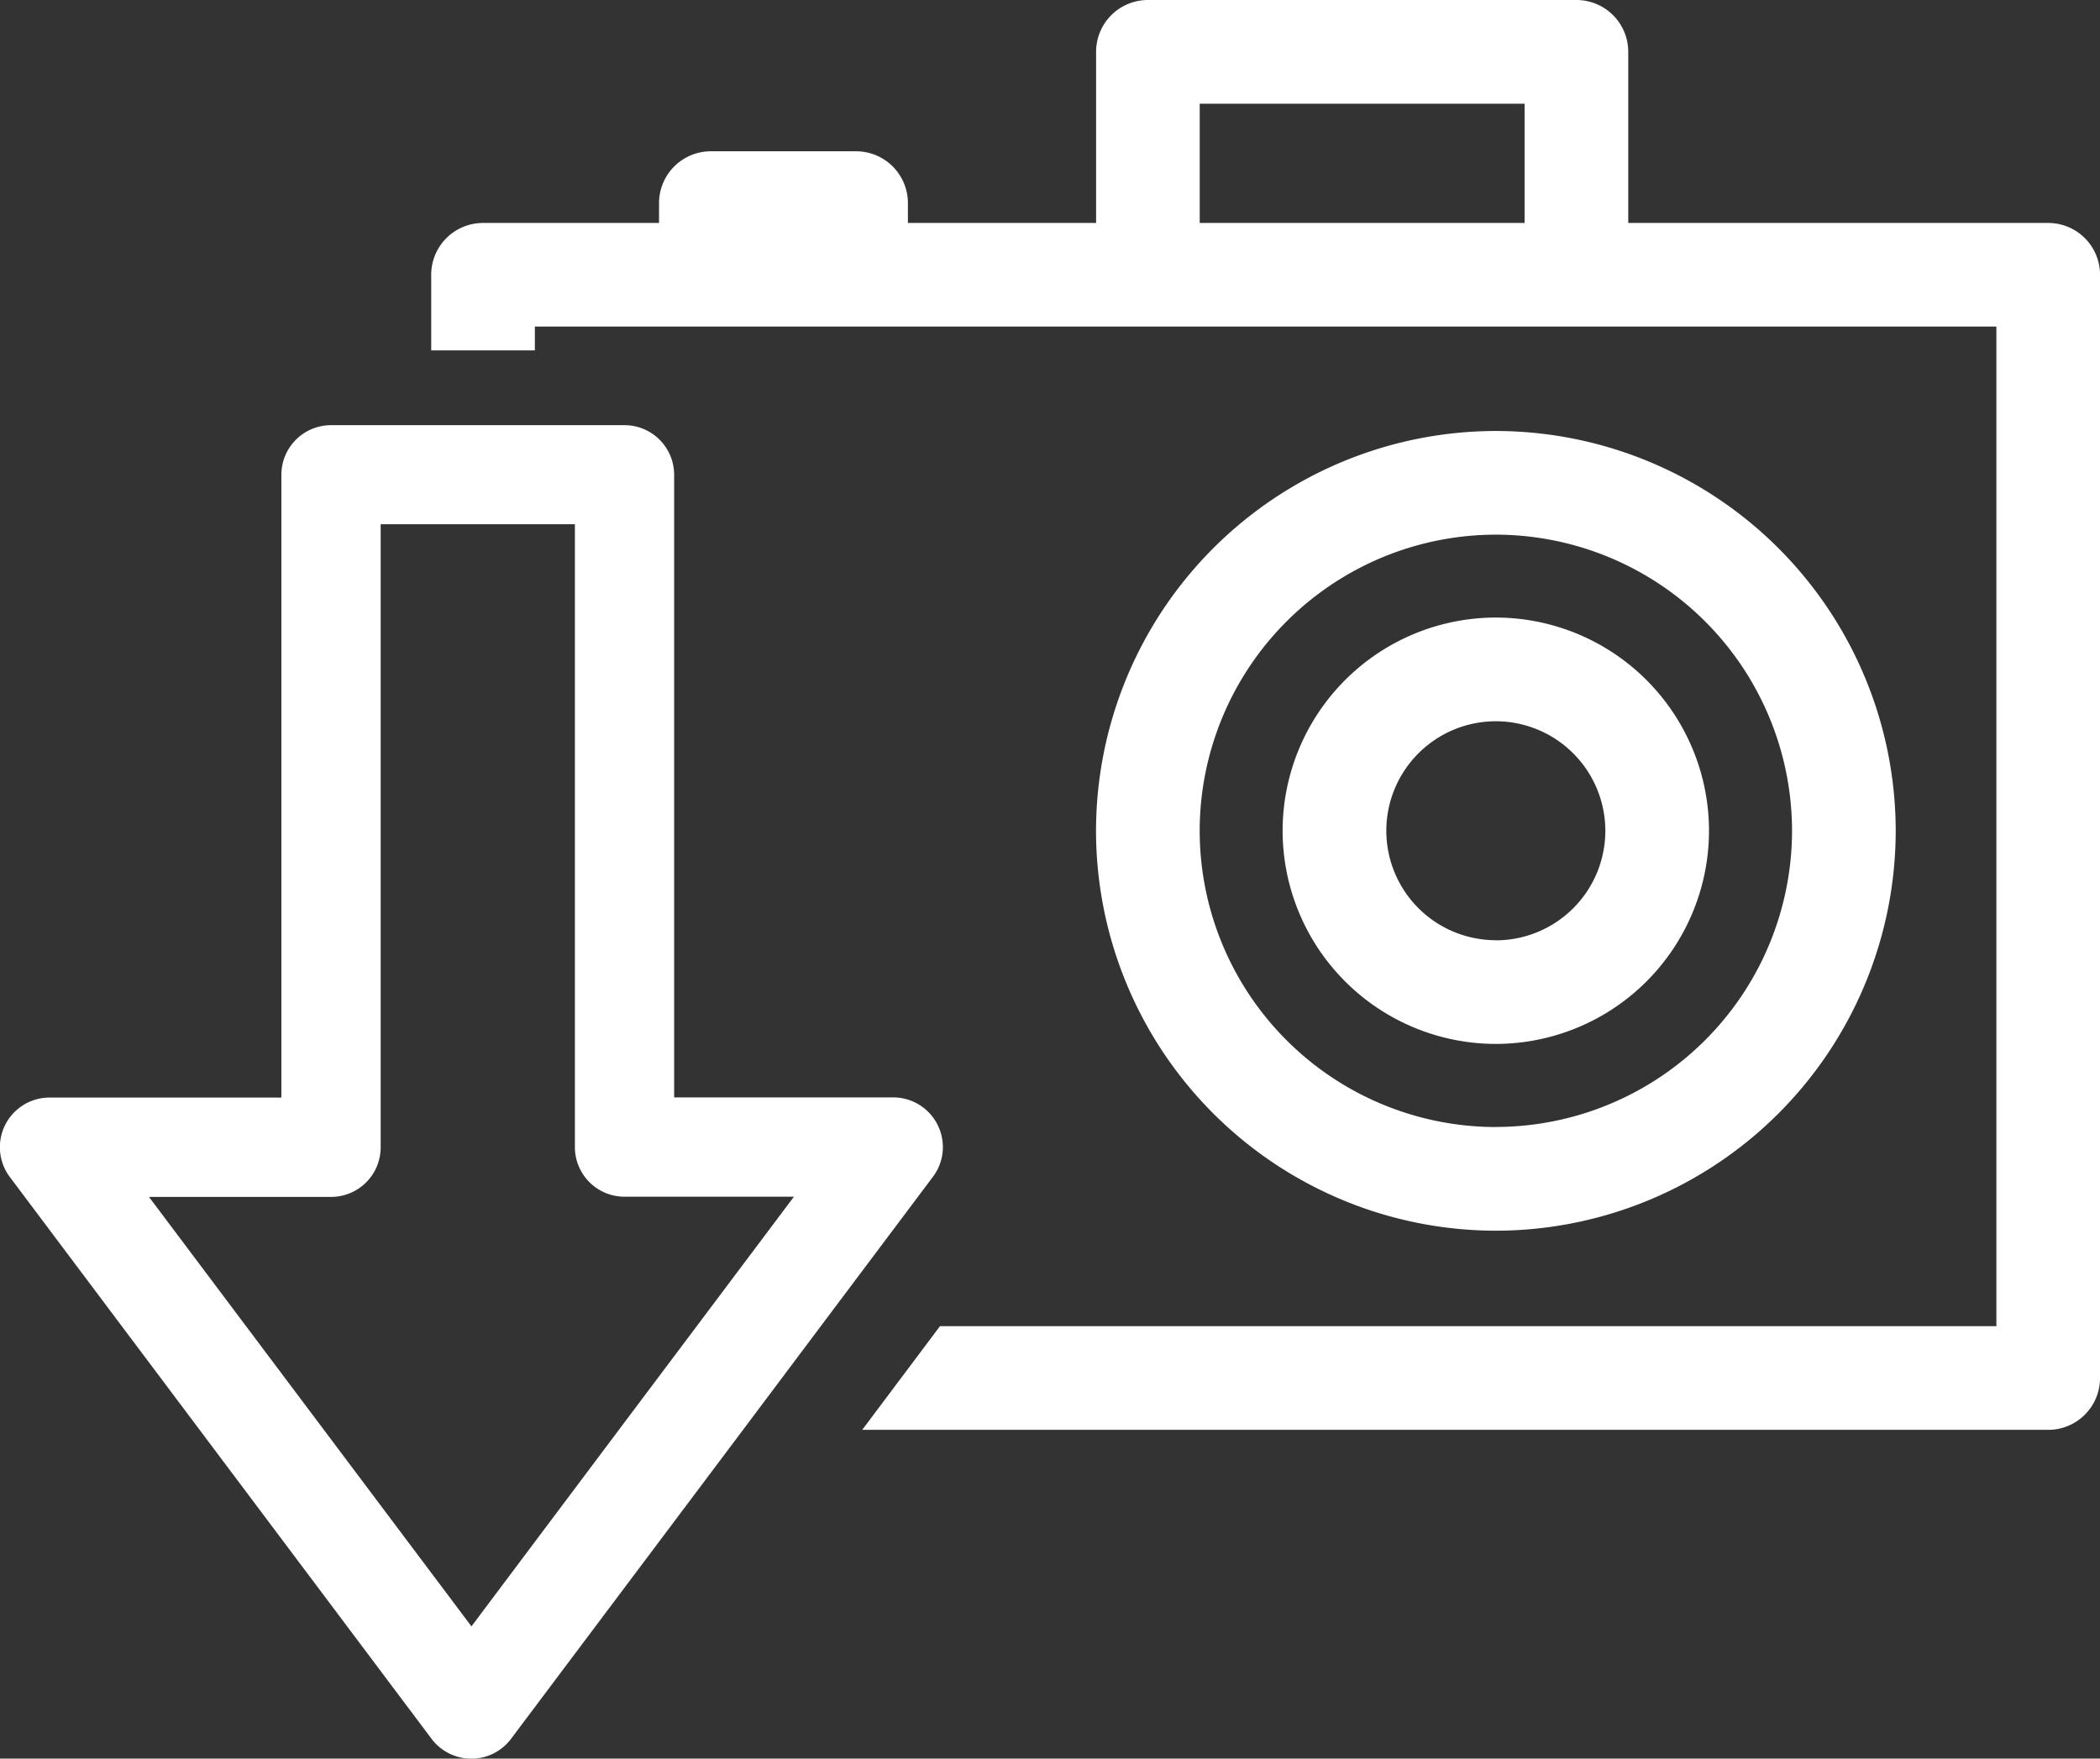
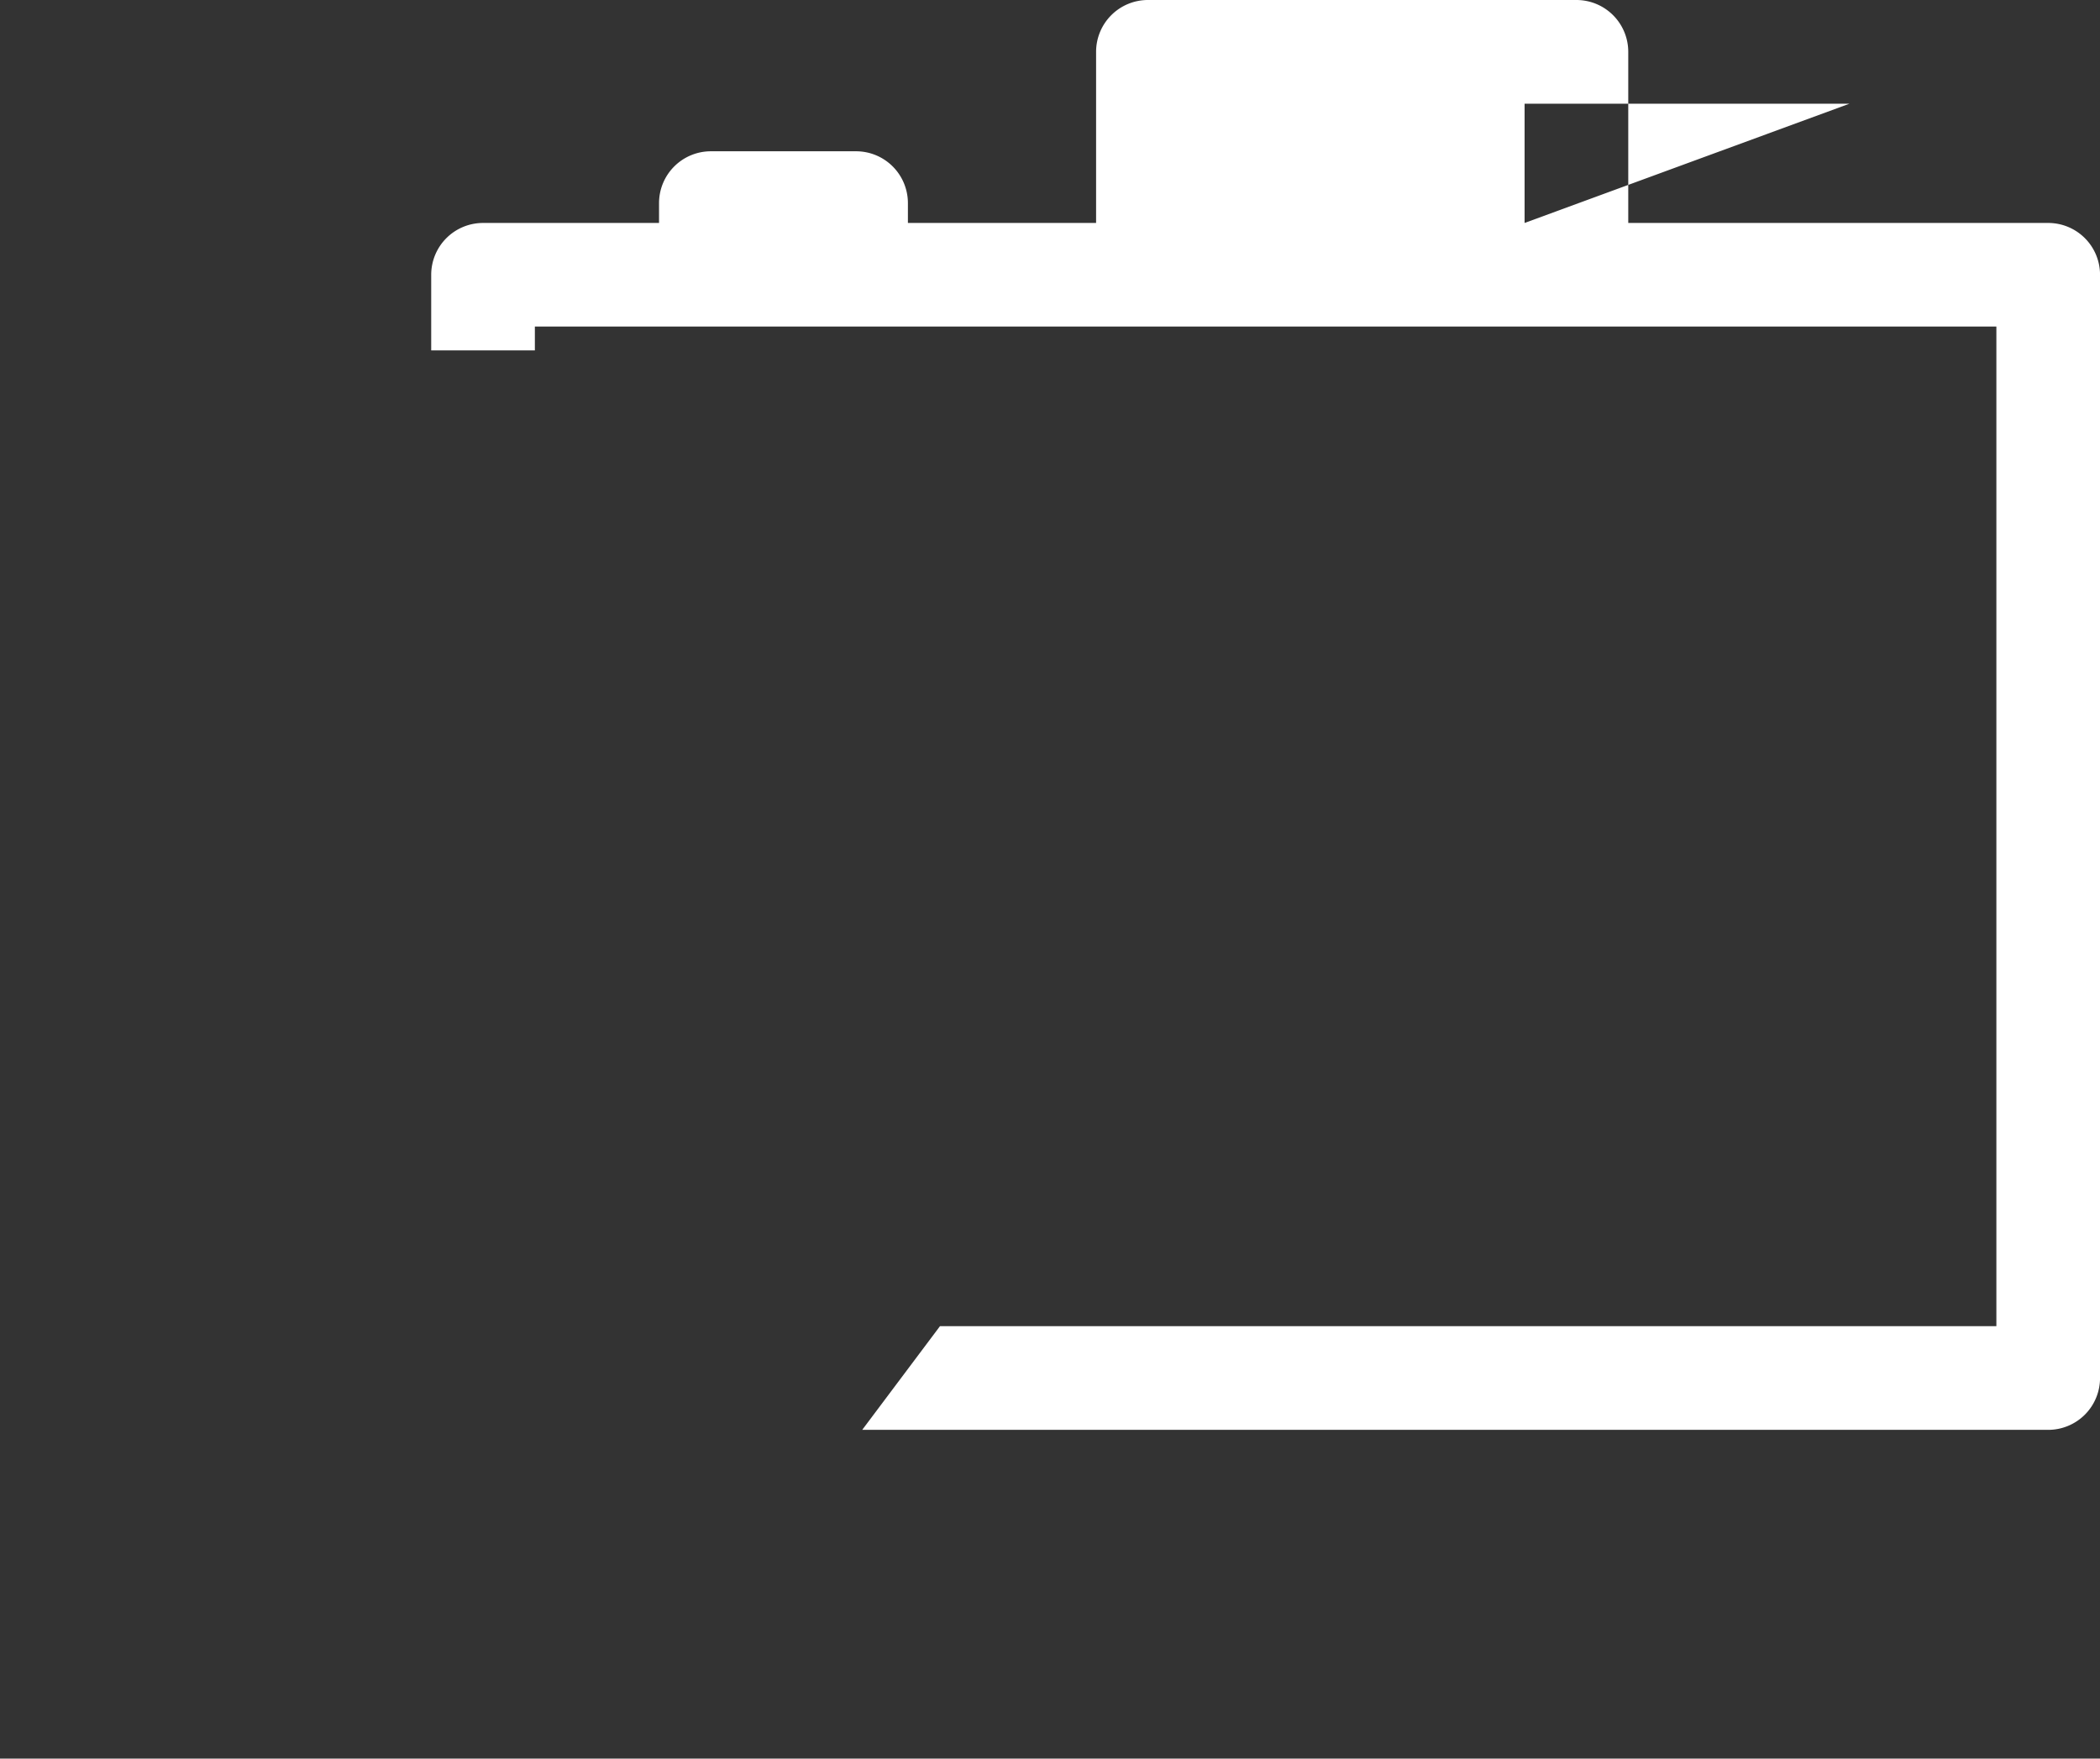
<svg xmlns="http://www.w3.org/2000/svg" id="Group_2300" data-name="Group 2300" width="56.722" height="47.5" viewBox="0 0 56.722 47.5">
  <rect x="0" y="0" width="56.722" height="47.5" fill="#333333" stroke="none" />
-   <path id="Path_615" data-name="Path 615" d="M-2268.253,523.348a10.812,10.812,0,0,0-10.8,10.8,10.812,10.812,0,0,0,10.8,10.8,10.812,10.812,0,0,0,10.8-10.8A10.812,10.812,0,0,0-2268.253,523.348Zm0,18.8a8.008,8.008,0,0,1-8-8,8.007,8.007,0,0,1,8-8,8.009,8.009,0,0,1,8,8A8.01,8.01,0,0,1-2268.253,542.146Z" transform="translate(2308.657 -511.707)" fill="#fff" />
-   <path id="Path_616" data-name="Path 616" d="M-2270.36,526.282a5.764,5.764,0,0,0-5.759,5.759,5.764,5.764,0,0,0,5.759,5.757,5.763,5.763,0,0,0,5.758-5.757A5.764,5.764,0,0,0-2270.36,526.282Zm0,8.715a2.959,2.959,0,0,1-2.958-2.956,2.96,2.96,0,0,1,2.958-2.958,2.961,2.961,0,0,1,2.958,2.958A2.96,2.96,0,0,1-2270.36,535Z" transform="translate(2310.763 -509.602)" fill="#fff" />
  <g id="Group_618" data-name="Group 618" transform="translate(0 0)">
-     <path id="Path_617" data-name="Path 617" d="M-2284.114,525.707v16.819h5.917a1.336,1.336,0,0,1,1.2.744,1.33,1.33,0,0,1-.128,1.4l-3.033,4.042h31.755V521.708h-39.477v2.657h2.426A1.341,1.341,0,0,1-2284.114,525.707Z" transform="translate(2302.323 -512.884)" fill="none" />
-     <rect id="Rectangle_250" data-name="Rectangle 250" width="8.776" height="3.221" transform="translate(32.404 2.802)" fill="none" />
-     <path id="Path_618" data-name="Path 618" d="M-2245.833,522.593h-11.34v-4.622a1.4,1.4,0,0,0-1.4-1.4h-11.574a1.4,1.4,0,0,0-1.4,1.4v4.622h-5.083v-.536a1.4,1.4,0,0,0-1.4-1.4h-3.922a1.4,1.4,0,0,0-1.4,1.4v.536h-4.754a1.4,1.4,0,0,0-1.4,1.4v2.042h2.8v-.644h39.476v27h-28.534l-2.1,2.8h32.034a1.4,1.4,0,0,0,1.4-1.4V524A1.4,1.4,0,0,0-2245.833,522.593Zm-14.14,0h-8.775v-3.221h8.775Z" transform="translate(2301.153 -516.571)" fill="#fff" />
-     <path id="Path_619" data-name="Path 619" d="M-2270.962,542.159a1.336,1.336,0,0,0-1.2-.744h-5.917V524.6a1.341,1.341,0,0,0-1.34-1.342h-7.927a1.341,1.341,0,0,0-1.342,1.342v16.819h-6.263a1.341,1.341,0,0,0-1.2.744,1.343,1.343,0,0,0,.127,1.4l11.393,15.177a1.347,1.347,0,0,0,1.074.536,1.339,1.339,0,0,0,1.072-.536l6.259-8.336,2.1-2.8,3.034-4.042A1.33,1.33,0,0,0-2270.962,542.159Zm-8.616,8.243-3.976,5.3-8.71-11.6h4.919a1.339,1.339,0,0,0,1.339-1.342V525.934h5.246v16.821a1.341,1.341,0,0,0,1.342,1.342h4.574l-2.632,3.506Z" transform="translate(2296.288 -511.774)" fill="#fff" />
+     <path id="Path_618" data-name="Path 618" d="M-2245.833,522.593h-11.34v-4.622a1.4,1.4,0,0,0-1.4-1.4h-11.574a1.4,1.4,0,0,0-1.4,1.4v4.622h-5.083v-.536a1.4,1.4,0,0,0-1.4-1.4h-3.922a1.4,1.4,0,0,0-1.4,1.4v.536h-4.754a1.4,1.4,0,0,0-1.4,1.4v2.042h2.8v-.644h39.476v27h-28.534l-2.1,2.8h32.034a1.4,1.4,0,0,0,1.4-1.4V524A1.4,1.4,0,0,0-2245.833,522.593Zm-14.14,0v-3.221h8.775Z" transform="translate(2301.153 -516.571)" fill="#fff" />
  </g>
</svg>